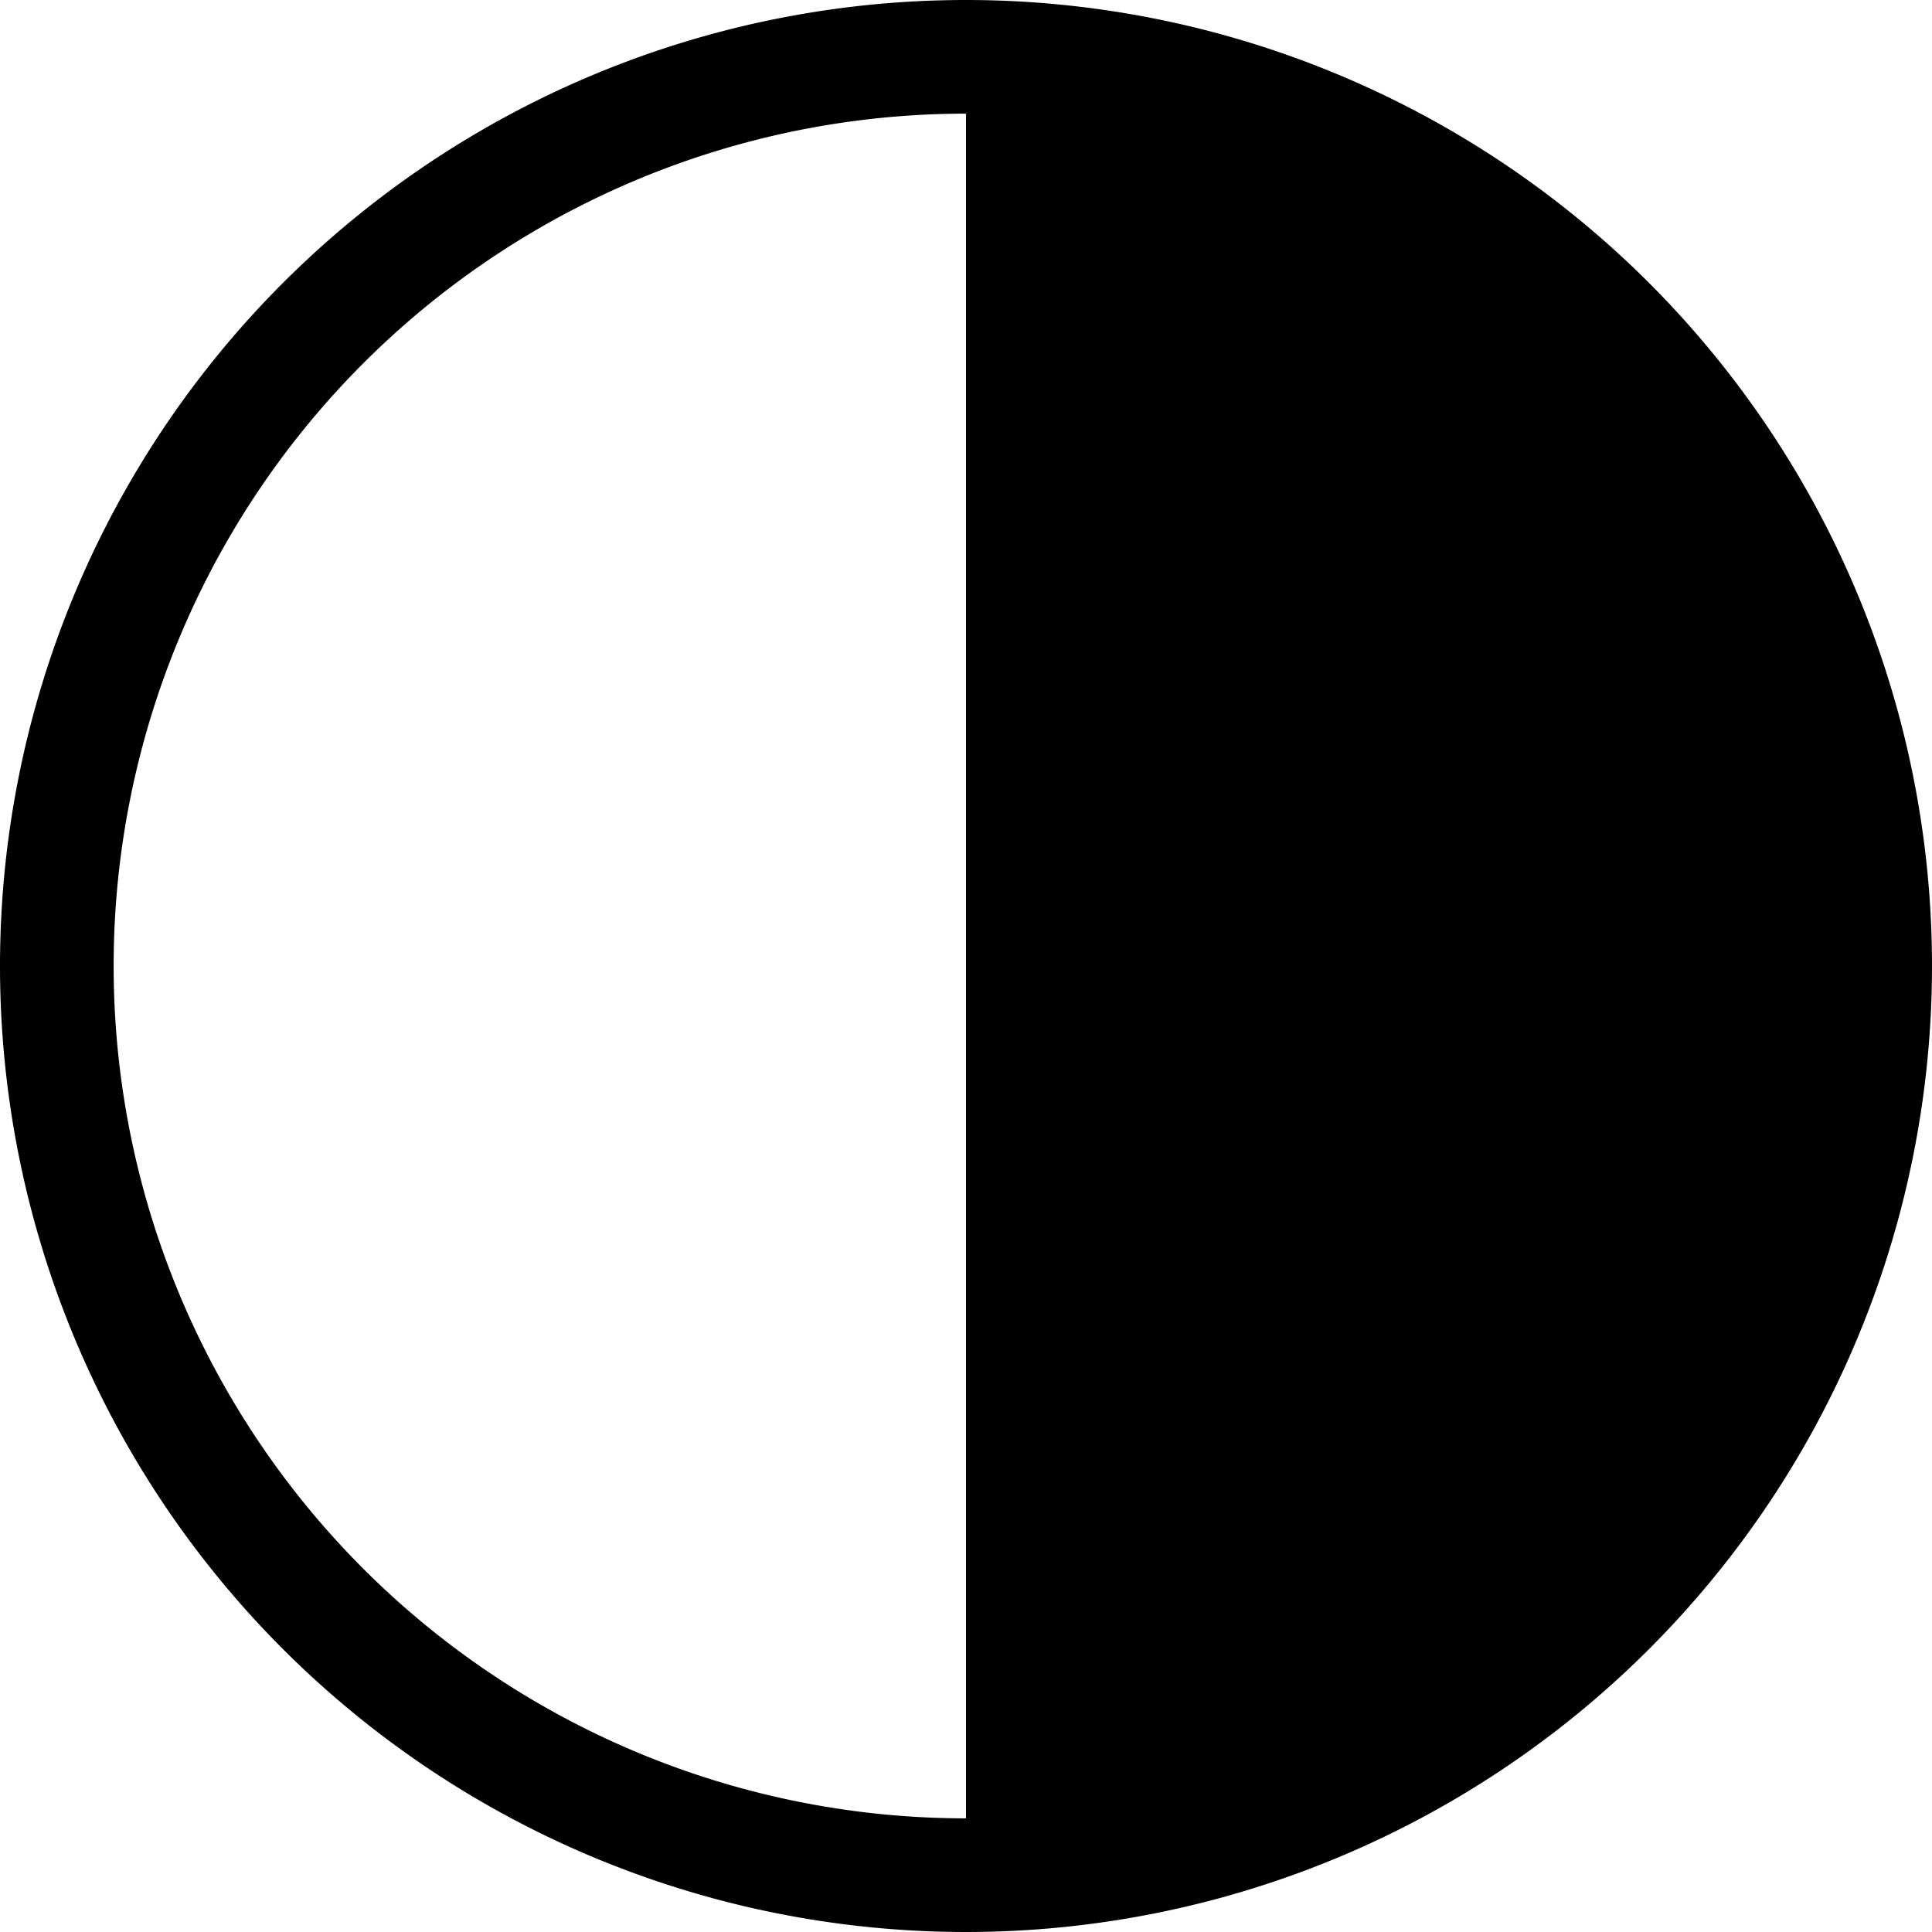
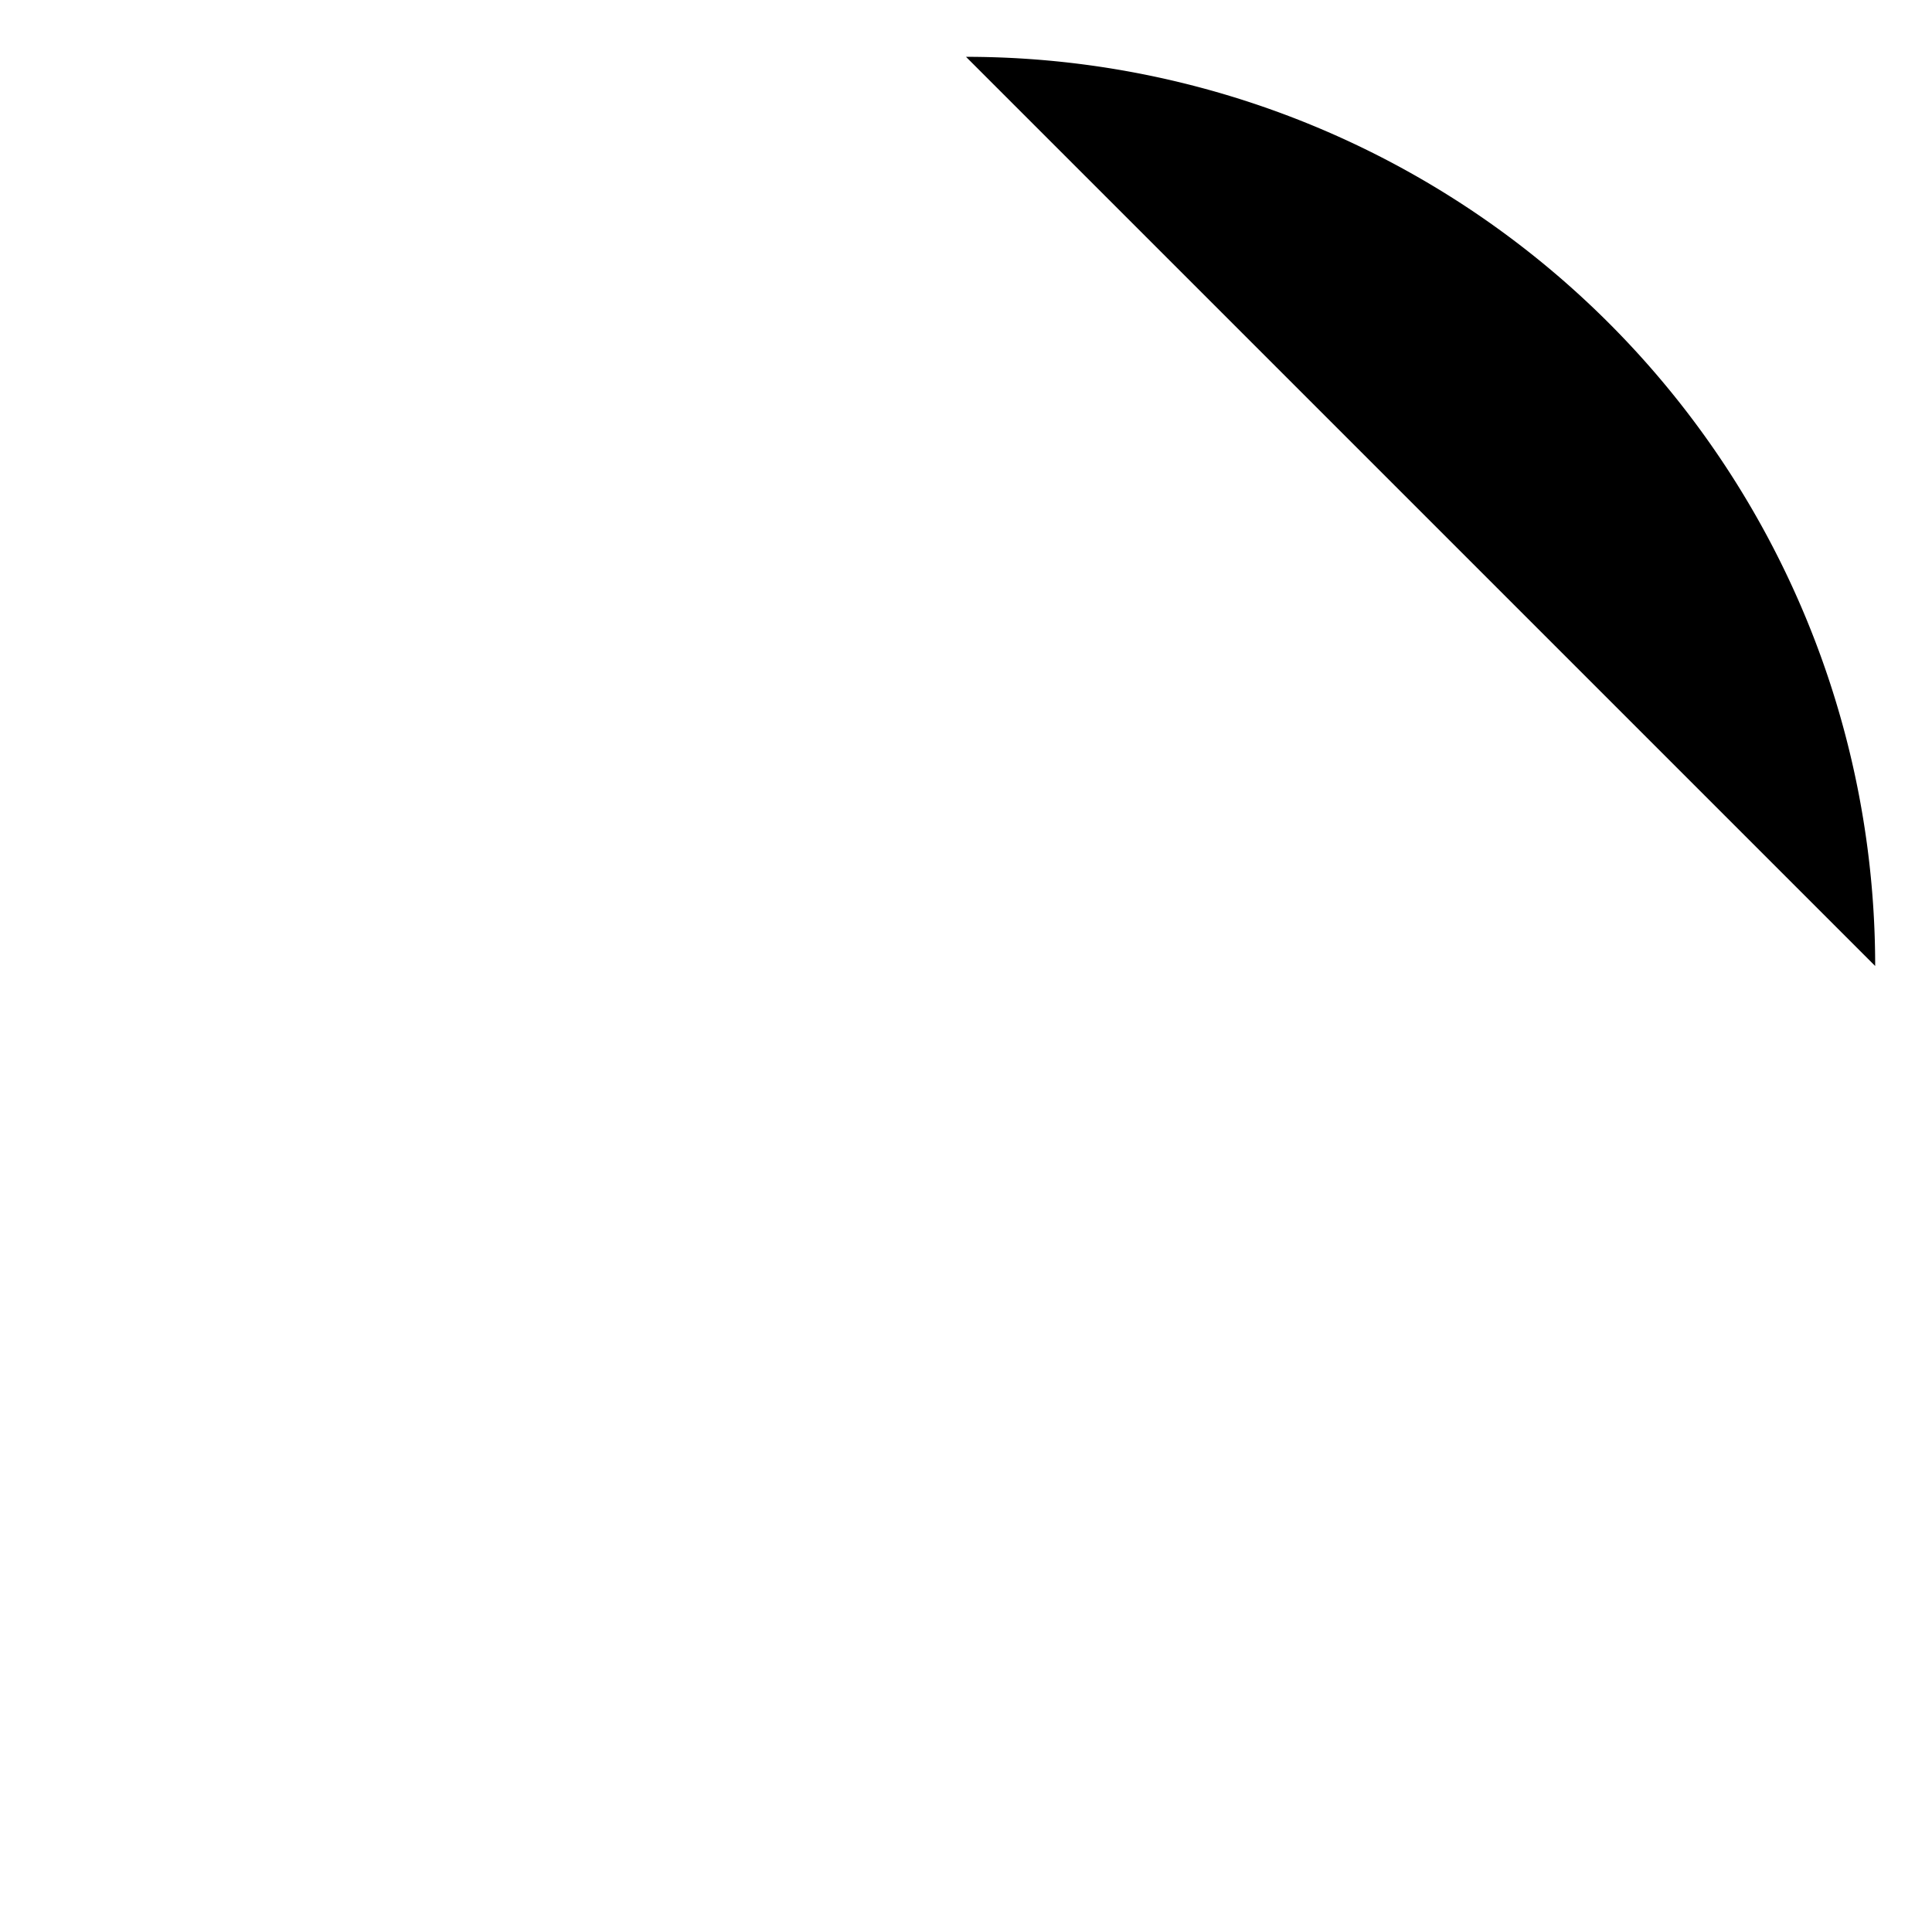
<svg xmlns="http://www.w3.org/2000/svg" width="17" height="17" viewBox="0 0 17 17">
  <defs>
    <style>.a{stroke:rgba(0,0,0,0);stroke-miterlimit:10;}.b{fill:none;stroke:#000;stroke-linecap:round;}</style>
  </defs>
  <g transform="translate(-998.5 -17.5)">
-     <path class="a" d="M0,0A8,8,0,0,1,8,8a8,8,0,0,1-8,8Z" transform="translate(1007 18)" />
-     <path class="b" d="M8,0A8,8,0,1,1,0,8,8,8,0,0,1,8,0Z" transform="translate(999 18)" />
+     <path class="a" d="M0,0A8,8,0,0,1,8,8Z" transform="translate(1007 18)" />
  </g>
</svg>